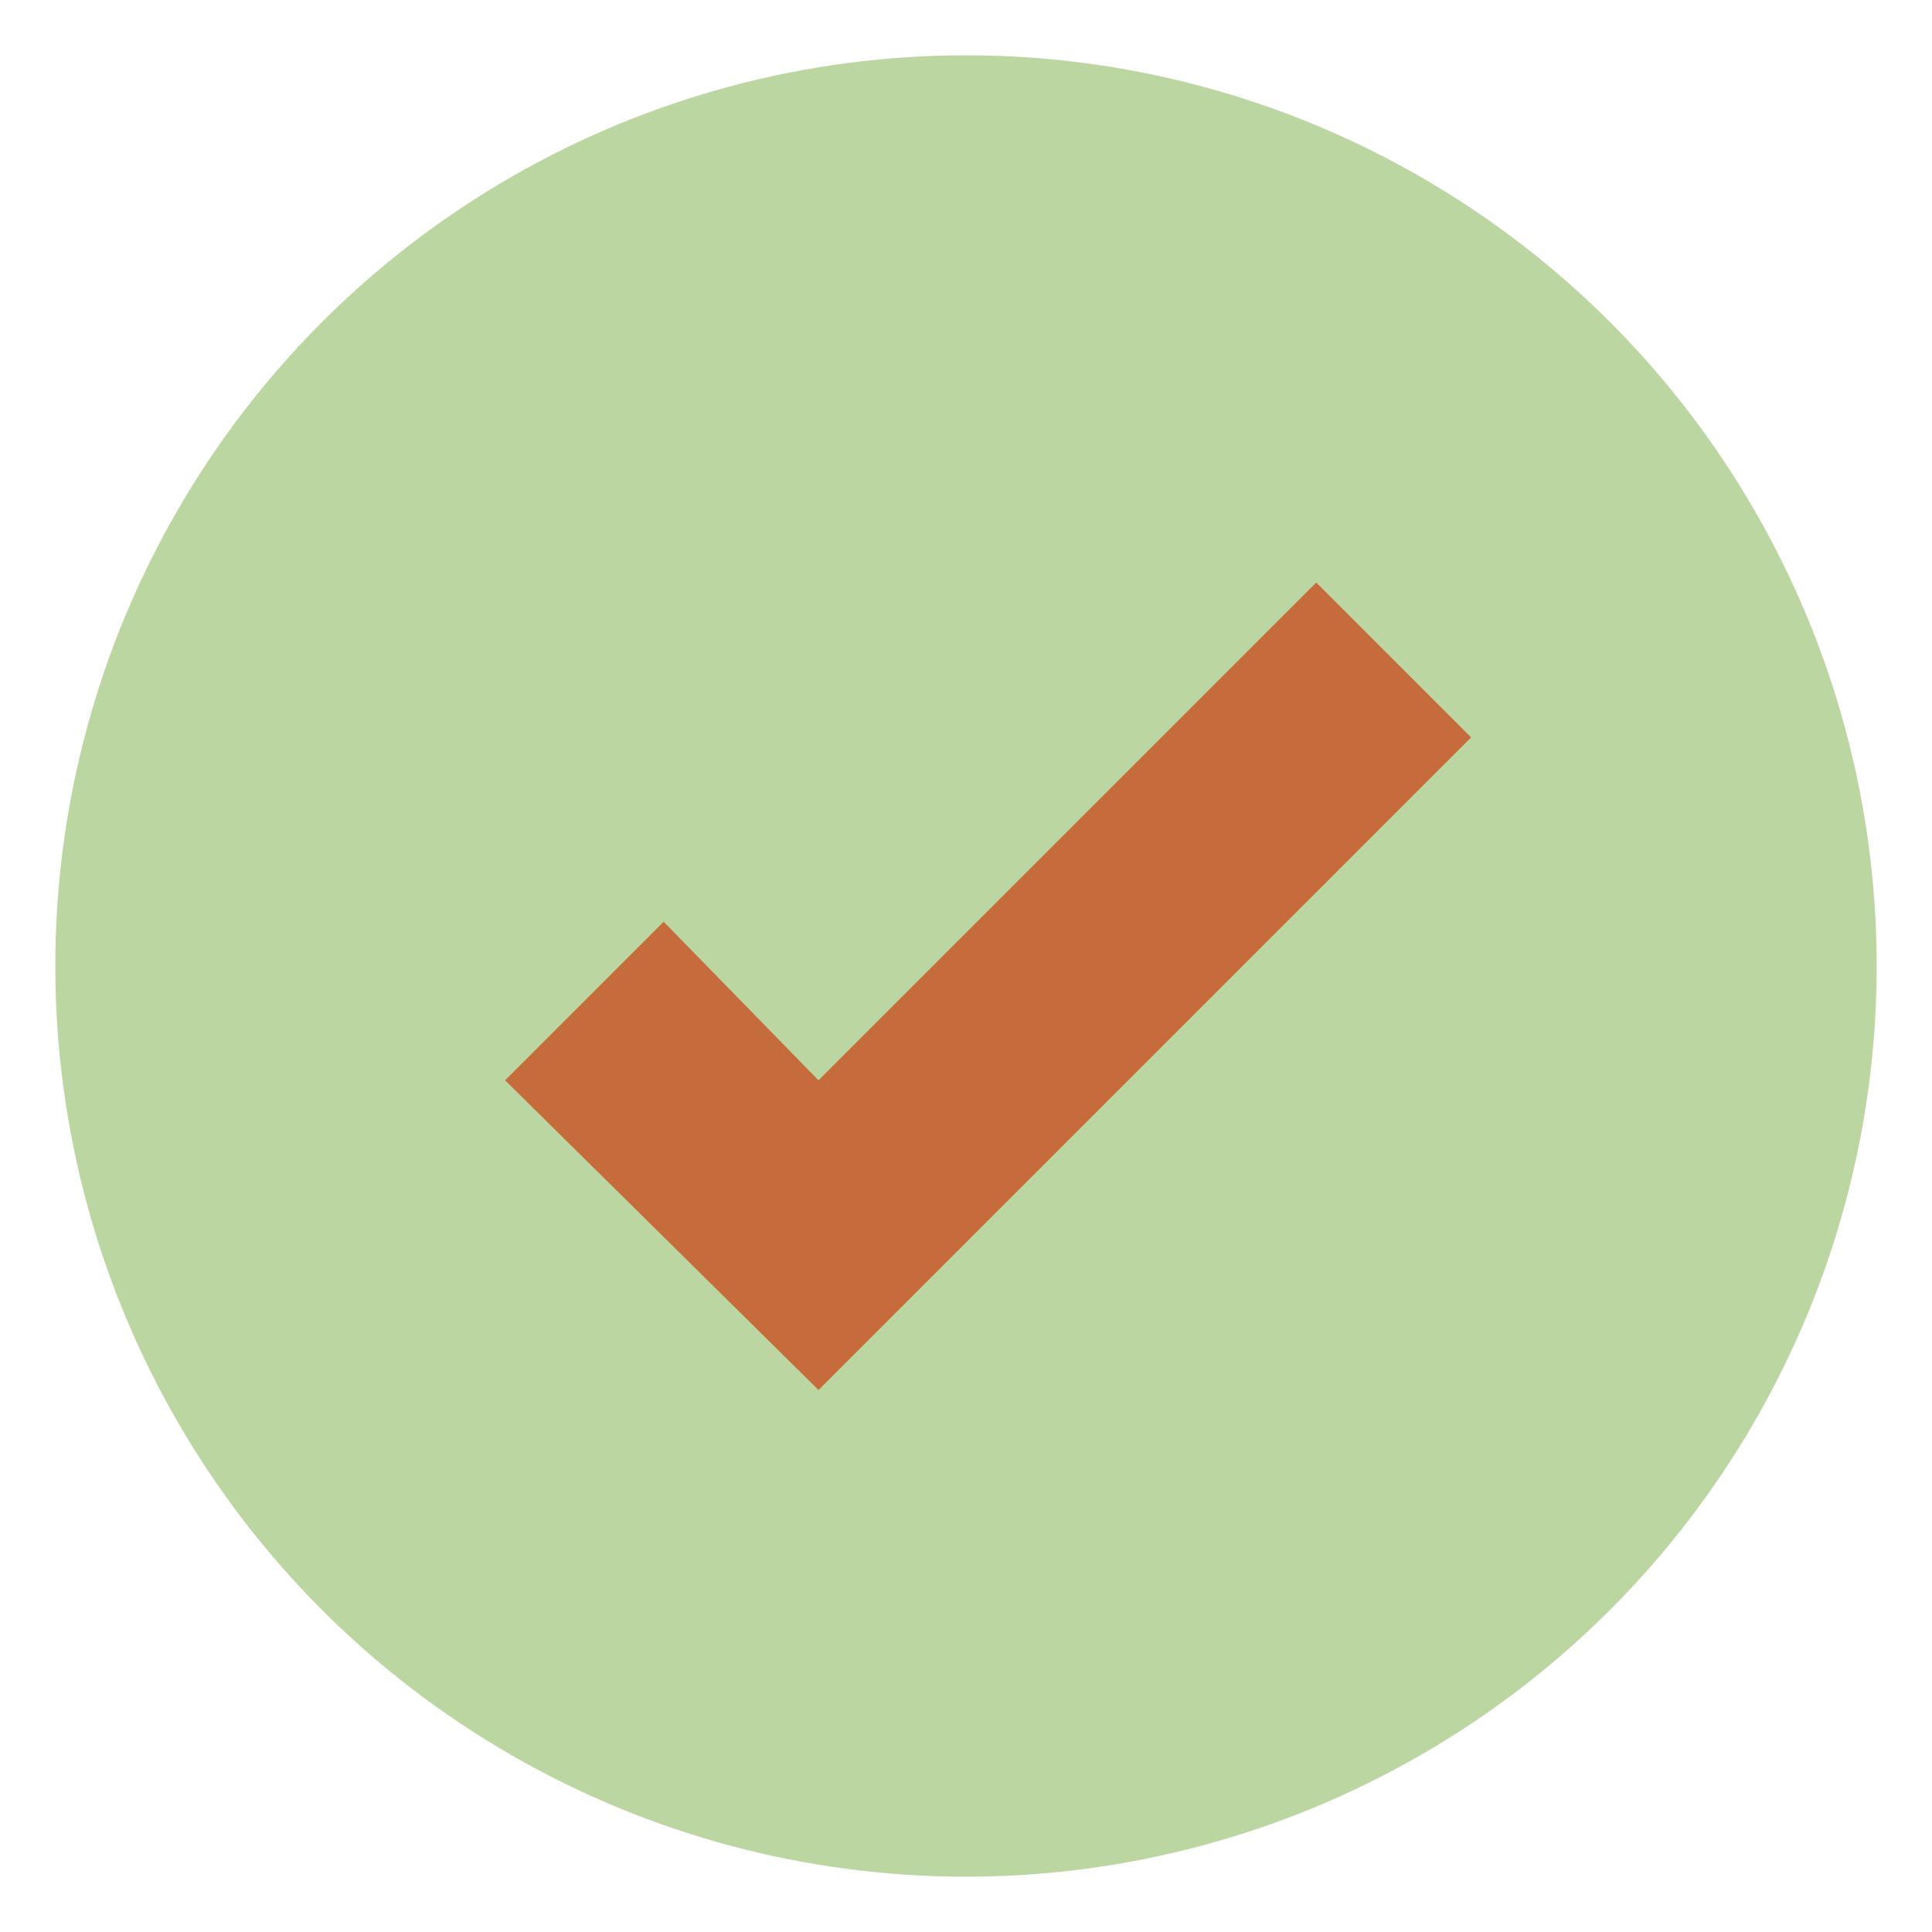
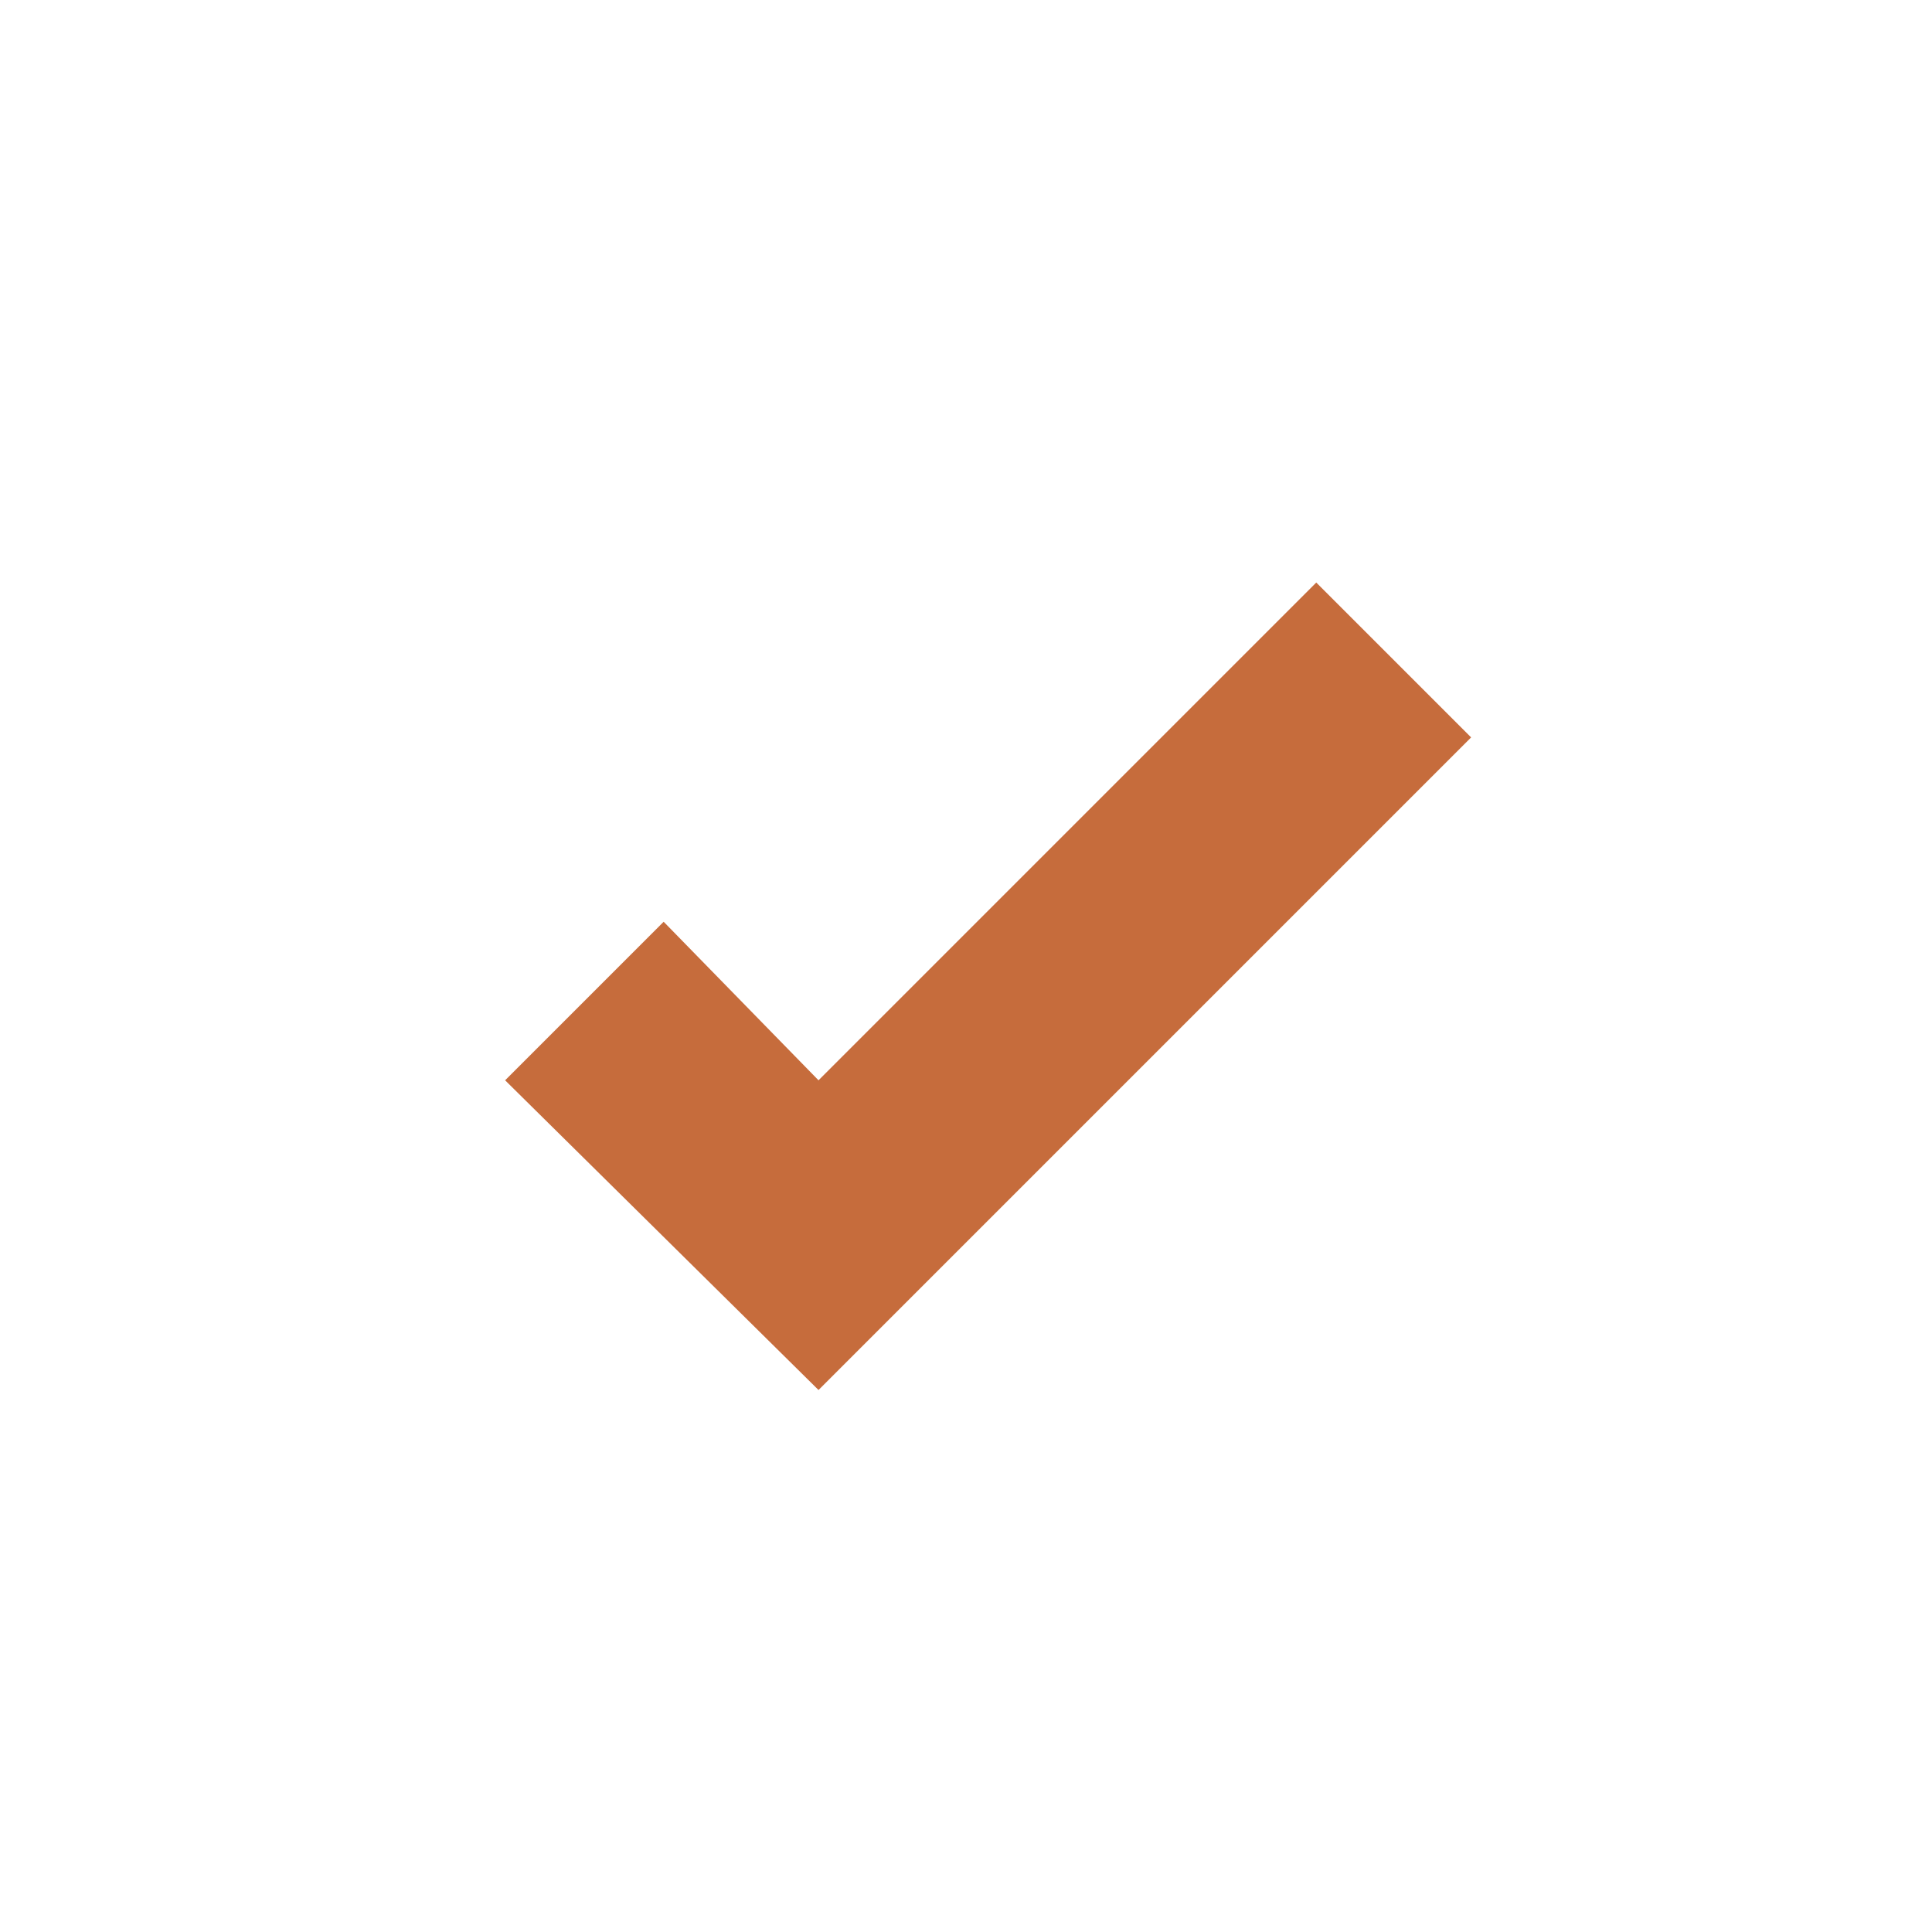
<svg xmlns="http://www.w3.org/2000/svg" version="1.1" id="Layer_1" x="0px" y="0px" viewBox="0 0 52.4 52.4" style="enable-background:new 0 0 52.4 52.4;" xml:space="preserve">
  <style type="text/css"> .st0{fill:#BCD6A1;} .st1{fill:#C66C3C;} </style>
  <g>
    <g>
-       <circle class="st0" cx="26.2" cy="26.2" r="24.7" />
-     </g>
+       </g>
    <g>
      <polygon class="st1" points="22.2,37.7 13.7,29.3 18,25 22.2,29.3 35.7,15.8 39.9,20 " />
    </g>
  </g>
</svg>